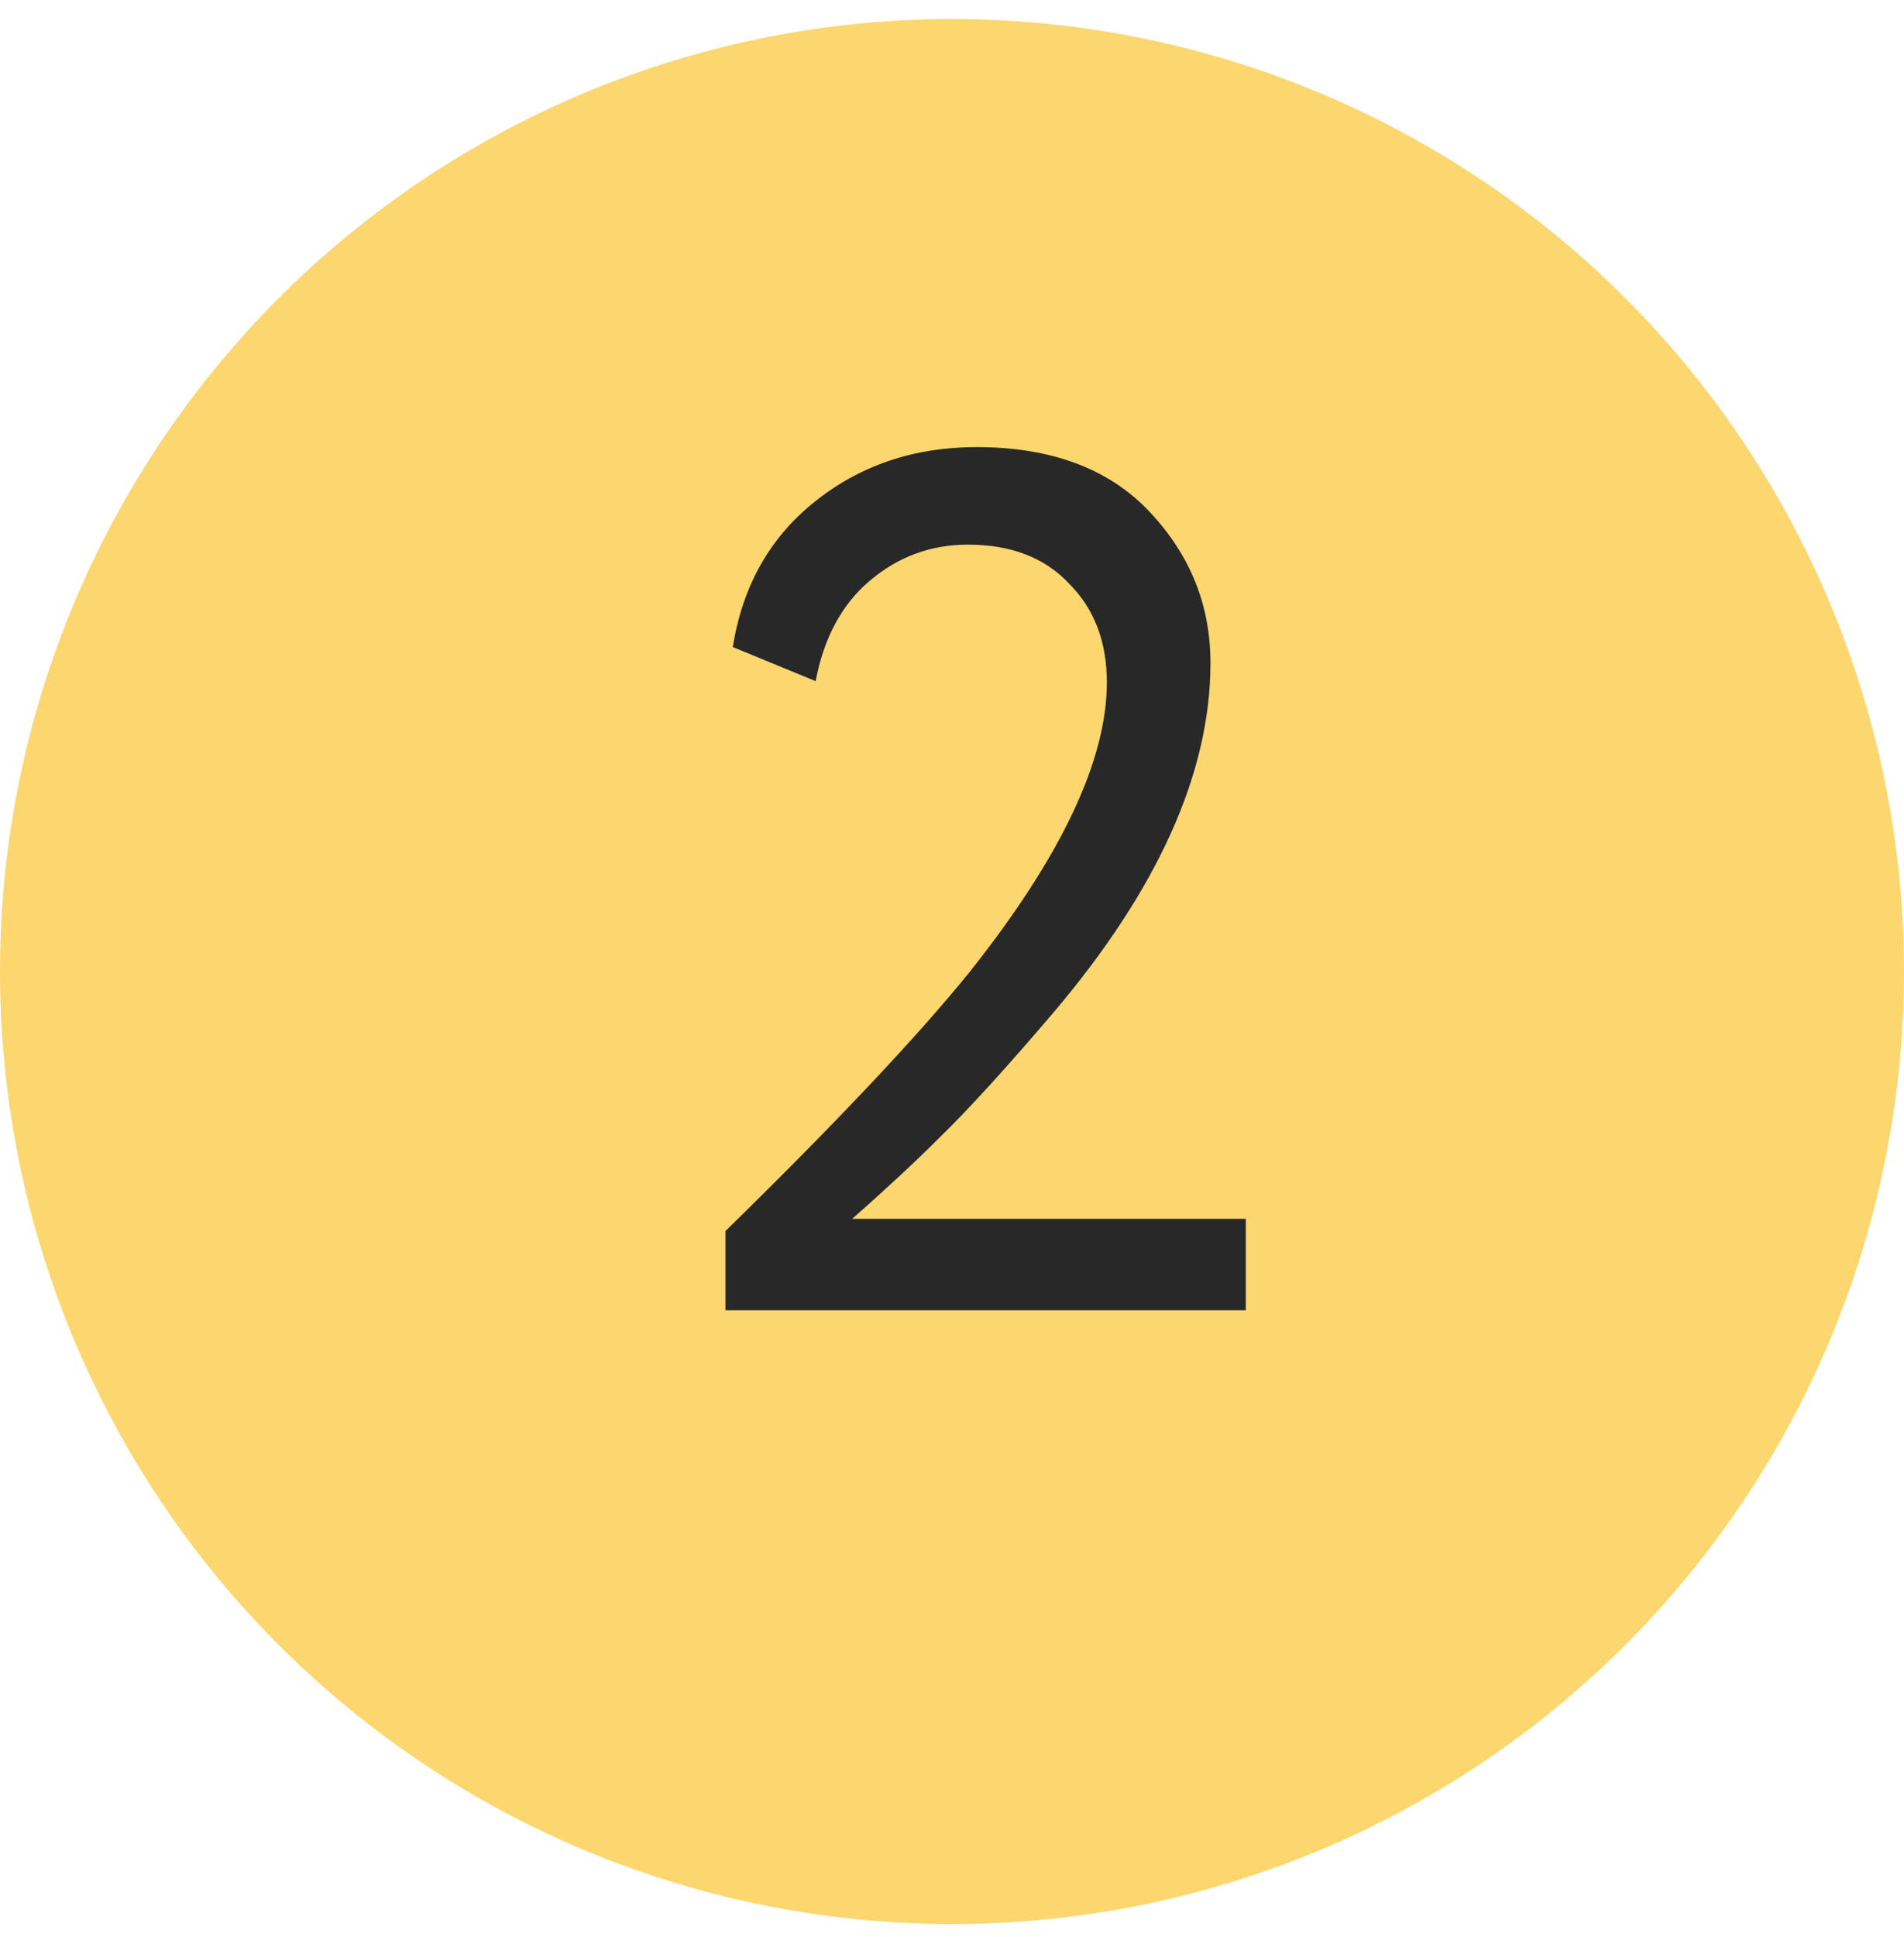
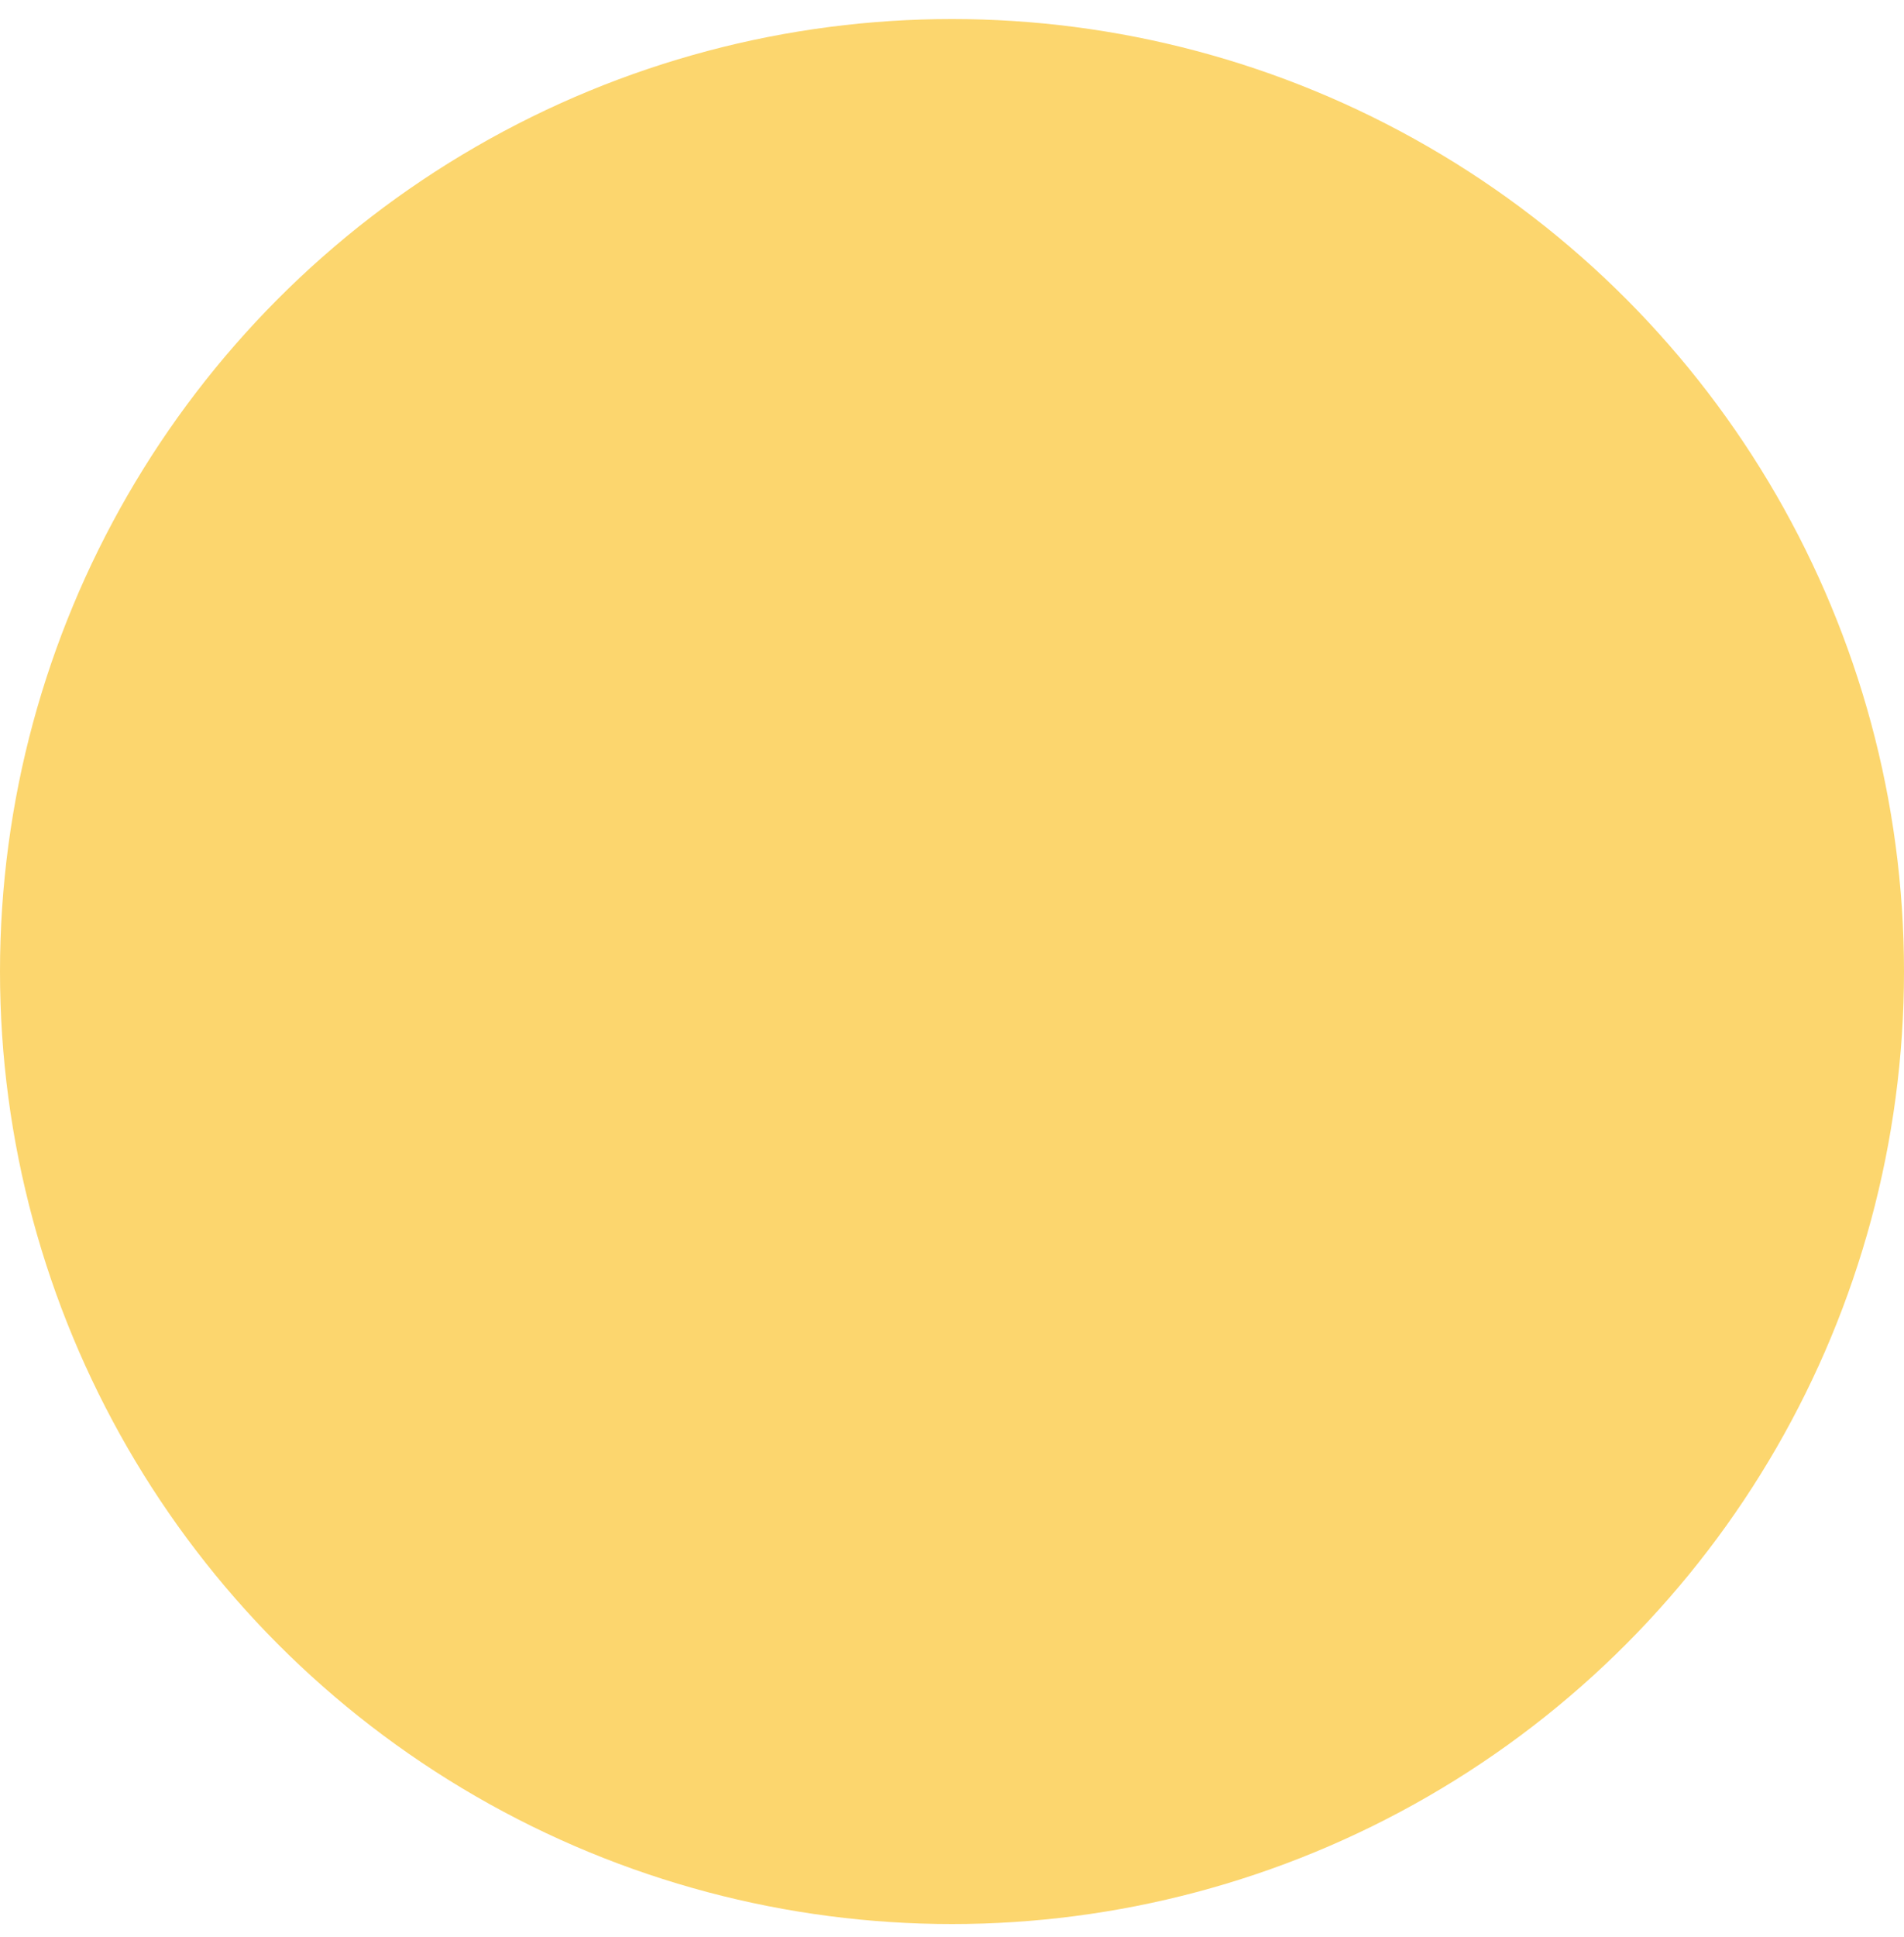
<svg xmlns="http://www.w3.org/2000/svg" width="60" height="61" viewBox="0 0 60 61" fill="none">
  <circle cx="30" cy="30.6" r="30" fill="#FCD66E" />
-   <path d="M39.258 41.269H22.861V38.773C26.343 35.368 28.903 32.654 30.541 30.632C33.434 26.997 34.88 23.95 34.88 21.493C34.88 20.213 34.484 19.176 33.69 18.382C32.922 17.563 31.86 17.154 30.503 17.154C29.325 17.154 28.288 17.538 27.392 18.306C26.522 19.048 25.959 20.098 25.703 21.454L23.092 20.379C23.399 18.459 24.256 16.936 25.665 15.81C27.098 14.658 28.8 14.082 30.772 14.082C33.127 14.082 34.944 14.76 36.224 16.117C37.505 17.474 38.145 19.061 38.145 20.878C38.145 24.334 36.493 28.008 33.191 31.899C31.706 33.64 30.516 34.946 29.62 35.816C28.852 36.584 27.93 37.442 26.855 38.389H39.258V41.269Z" fill="#282828" />
</svg>